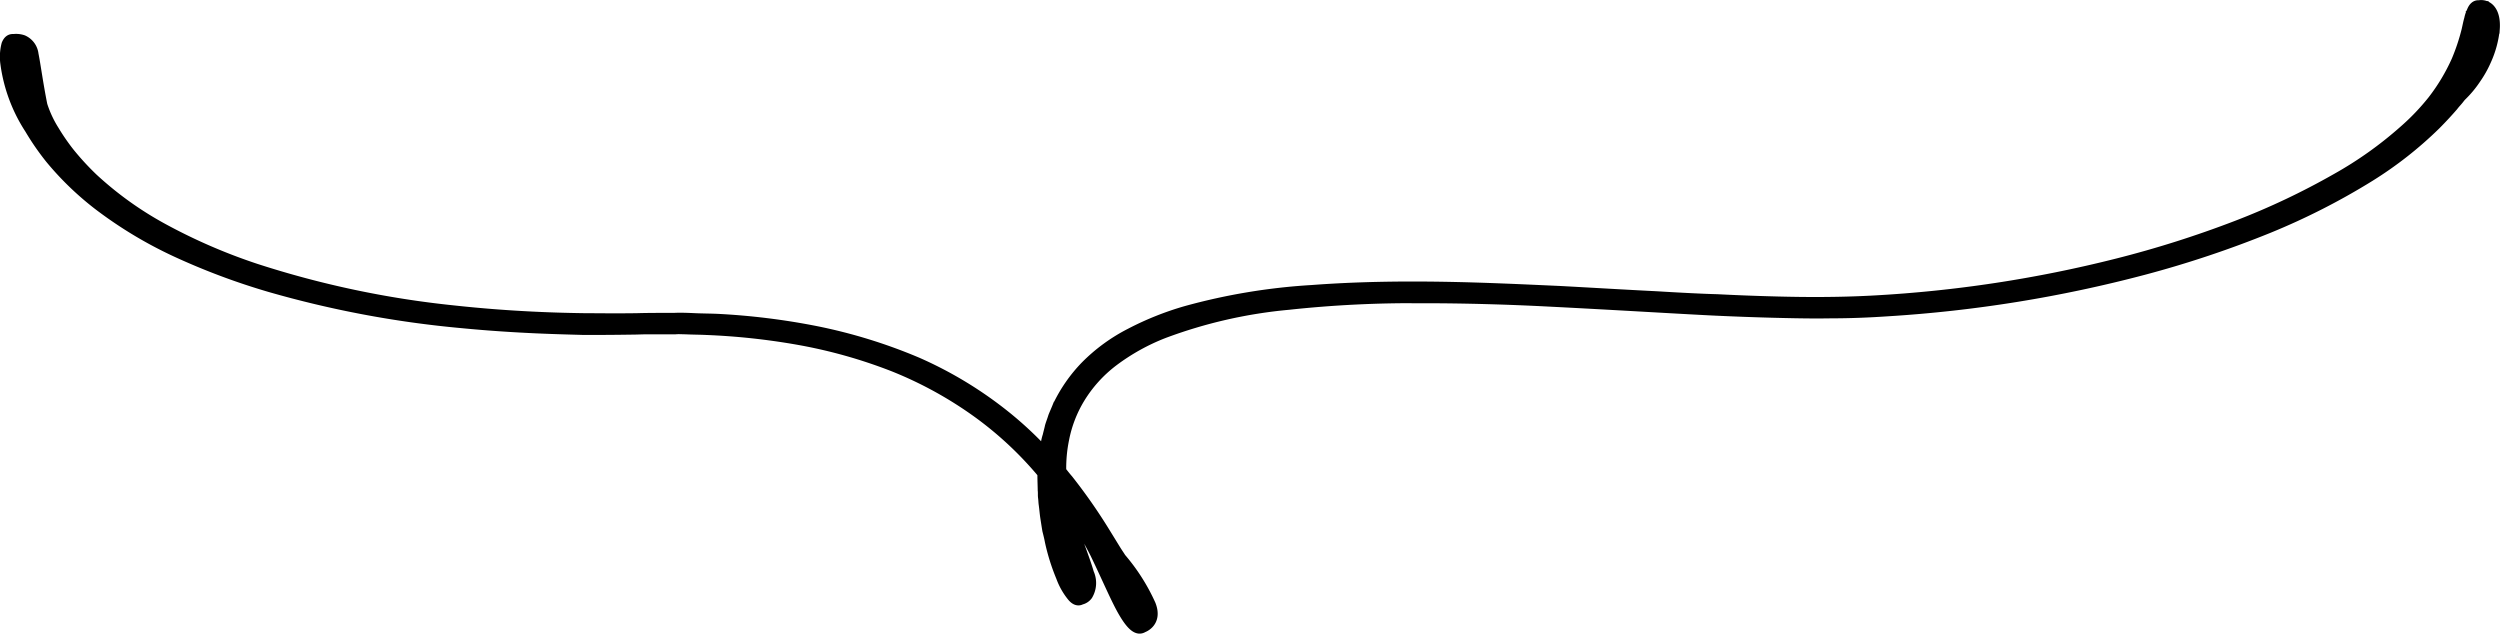
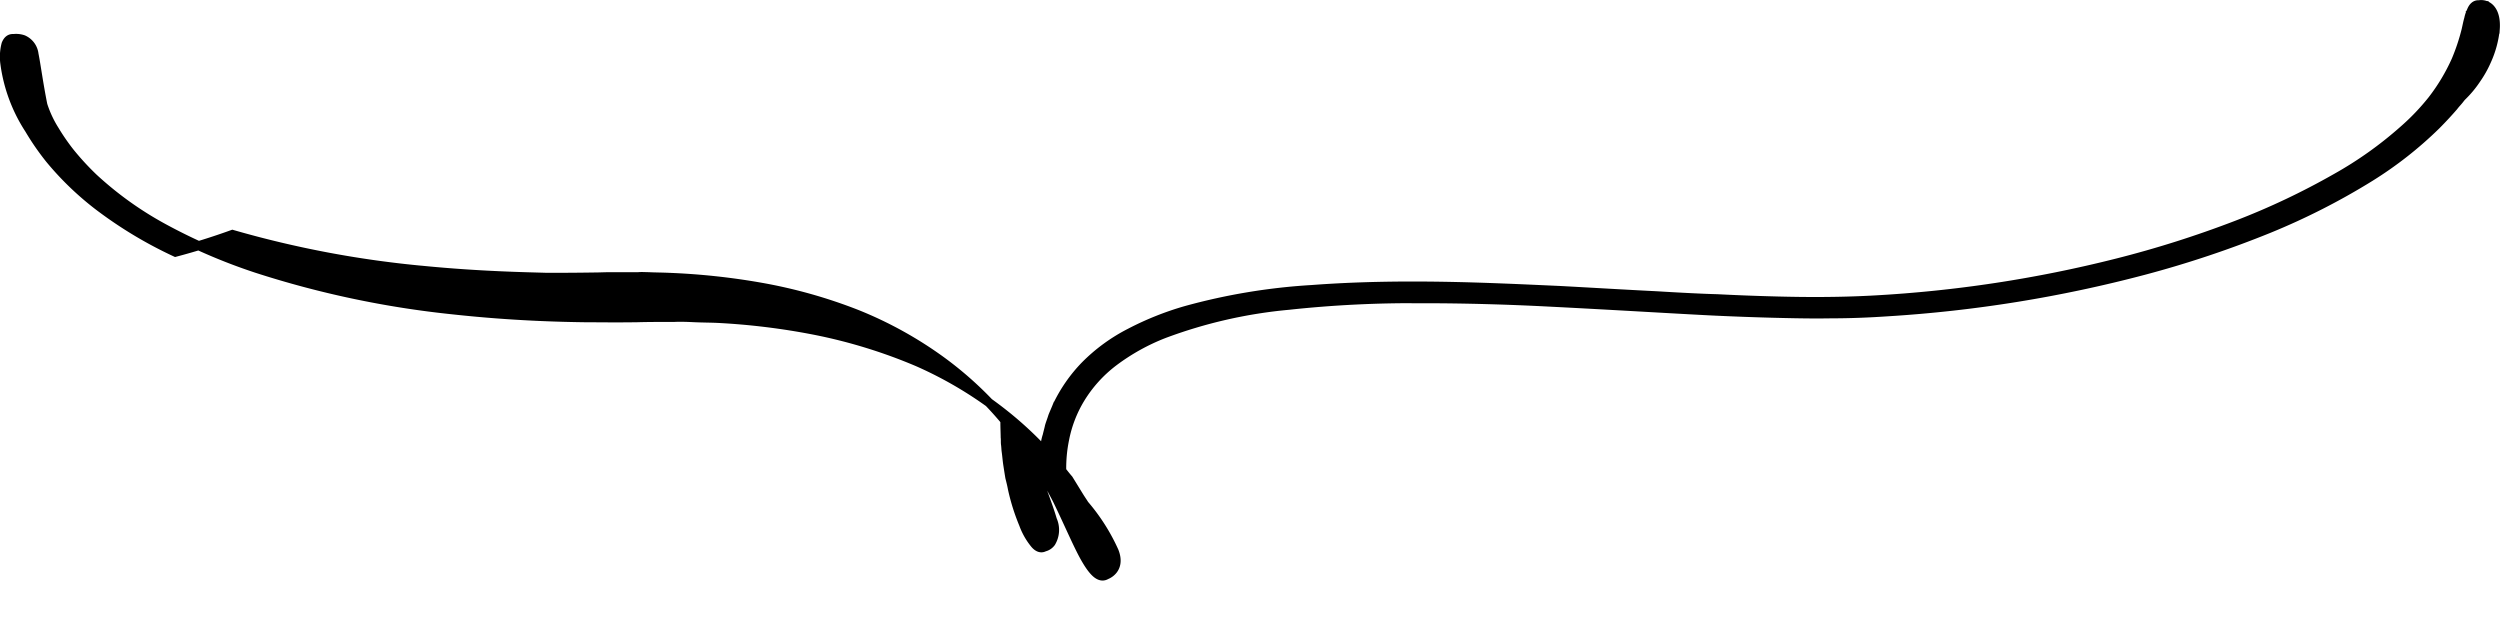
<svg xmlns="http://www.w3.org/2000/svg" width="138.046" height="34.998" viewBox="0 0 138.046 34.998">
  <g id="e0810_1" transform="translate(0.25 0.255)">
-     <path id="パス_2116" data-name="パス 2116" d="M21.289,7.066a1.009,1.009,0,0,1,.6.814c.109.525.253,1.629.489,2.8a6.08,6.08,0,0,0,.651,1.393,11.788,11.788,0,0,0,.85,1.23,15.01,15.01,0,0,0,1.3,1.411,19.2,19.2,0,0,0,3.872,2.769,31.189,31.189,0,0,0,5.1,2.208,52.97,52.97,0,0,0,10.875,2.3c3.311.362,5.99.416,7.274.434.633,0,1.629.018,2.877,0,.615-.018,1.321-.018,2.063-.018.38-.018.76,0,1.158.018s.814.018,1.23.036a37.932,37.932,0,0,1,5.429.67,28.857,28.857,0,0,1,5.628,1.737,21.846,21.846,0,0,1,4.886,2.968,19.958,19.958,0,0,1,2.1,1.954c.018-.127.036-.235.054-.362a2.369,2.369,0,0,1,.109-.489c.036-.163.09-.344.127-.525.054-.181.127-.362.181-.543.072-.181.163-.38.235-.561a8.367,8.367,0,0,1,1.556-2.244,9.727,9.727,0,0,1,2.479-1.809,16.537,16.537,0,0,1,3.076-1.23,33.557,33.557,0,0,1,6.967-1.158c2.407-.181,4.831-.217,7.148-.181,2.334.036,4.56.145,6.569.235,2.009.109,3.818.217,5.3.29,1.484.09,2.624.145,3.348.163.706.036,1.864.09,3.348.127s3.275.054,5.284-.054A70.4,70.4,0,0,0,136.9,19.406a57.9,57.9,0,0,0,6.623-2.1,40.156,40.156,0,0,0,5.5-2.606,21.165,21.165,0,0,0,3.691-2.624,12.619,12.619,0,0,0,1.61-1.683,10.733,10.733,0,0,0,1.3-2.171,11.355,11.355,0,0,0,.561-1.683c.054-.235.09-.434.145-.615a1.733,1.733,0,0,1,.145-.434c.09-.235.235-.362.416-.344a.683.683,0,0,1,.452.072c.235.127.507.47.452,1.267a5.58,5.58,0,0,1-.47,1.737,5.923,5.923,0,0,1-.579,1.031,5.748,5.748,0,0,1-.8.959c-.036.036-.09.109-.163.2s-.181.2-.29.344c-.235.271-.561.633-.977,1.05a21.179,21.179,0,0,1-3.619,2.841,37.555,37.555,0,0,1-5.61,2.859,57.766,57.766,0,0,1-6.876,2.3A72.738,72.738,0,0,1,124.2,22.1c-1.068.072-2.1.109-3.058.109-.959.018-1.846,0-2.642-.018-1.61-.036-2.877-.09-3.691-.127s-2.081-.109-3.691-.2c-1.592-.09-3.529-.2-5.664-.308s-4.47-.181-6.894-.181a63.422,63.422,0,0,0-7.383.362,26.5,26.5,0,0,0-6.894,1.574,11.646,11.646,0,0,0-2.769,1.538,7.344,7.344,0,0,0-1.864,2.063,6.845,6.845,0,0,0-.85,2.208,7.91,7.91,0,0,0-.163,1.755c.127.163.253.326.38.47a30.28,30.28,0,0,1,2.045,2.931c.235.38.434.706.579.941s.253.38.29.452a10.707,10.707,0,0,1,1.647,2.588c.4,1.013-.434,1.3-.434,1.3-.326.2-.67-.09-1.1-.814s-.9-1.864-1.592-3.293c-.127-.253-.434-.832-.9-1.629-.2-.344-.452-.724-.724-1.122a1.365,1.365,0,0,0,.072.271c.525,1.448,1.068,2.841,1.267,3.547a1.348,1.348,0,0,1-.072,1.249.658.658,0,0,1-.38.253c-.163.09-.344.036-.525-.181a3.741,3.741,0,0,1-.615-1.086,11.434,11.434,0,0,1-.615-1.954c-.036-.2-.09-.416-.145-.633-.036-.217-.072-.452-.109-.688s-.054-.489-.09-.742c-.018-.127-.018-.253-.036-.38s0-.271-.018-.4c0-.181-.018-.507-.018-.923-.018-.036-.054-.054-.072-.09a19.723,19.723,0,0,0-3.438-3.2,21.663,21.663,0,0,0-4.687-2.588,27.718,27.718,0,0,0-5.284-1.484,37.523,37.523,0,0,0-5.067-.543c-.4-.018-.778-.018-1.14-.036-.181,0-.362-.018-.543,0h-1.52c-.326,0-.633.018-.923.018-1.158.018-2.063.018-2.624.018-1.122-.036-3.619-.072-6.786-.38a56.915,56.915,0,0,1-10.568-1.99A37.345,37.345,0,0,1,29.7,18.809a23.208,23.208,0,0,1-4.216-2.533,16.486,16.486,0,0,1-2.714-2.606,14.153,14.153,0,0,1-1.14-1.647,8.76,8.76,0,0,1-1.357-3.691,2.737,2.737,0,0,1,.072-1.013c.09-.217.217-.326.416-.308A1.207,1.207,0,0,1,21.289,7.066Z" transform="translate(-20.261 -5.136)" stroke="#000" stroke-width="0.5" />
+     <path id="パス_2116" data-name="パス 2116" d="M21.289,7.066a1.009,1.009,0,0,1,.6.814c.109.525.253,1.629.489,2.8a6.08,6.08,0,0,0,.651,1.393,11.788,11.788,0,0,0,.85,1.23,15.01,15.01,0,0,0,1.3,1.411,19.2,19.2,0,0,0,3.872,2.769,31.189,31.189,0,0,0,5.1,2.208,52.97,52.97,0,0,0,10.875,2.3c3.311.362,5.99.416,7.274.434.633,0,1.629.018,2.877,0,.615-.018,1.321-.018,2.063-.018.38-.018.76,0,1.158.018s.814.018,1.23.036a37.932,37.932,0,0,1,5.429.67,28.857,28.857,0,0,1,5.628,1.737,21.846,21.846,0,0,1,4.886,2.968,19.958,19.958,0,0,1,2.1,1.954c.018-.127.036-.235.054-.362a2.369,2.369,0,0,1,.109-.489c.036-.163.09-.344.127-.525.054-.181.127-.362.181-.543.072-.181.163-.38.235-.561a8.367,8.367,0,0,1,1.556-2.244,9.727,9.727,0,0,1,2.479-1.809,16.537,16.537,0,0,1,3.076-1.23,33.557,33.557,0,0,1,6.967-1.158c2.407-.181,4.831-.217,7.148-.181,2.334.036,4.56.145,6.569.235,2.009.109,3.818.217,5.3.29,1.484.09,2.624.145,3.348.163.706.036,1.864.09,3.348.127s3.275.054,5.284-.054A70.4,70.4,0,0,0,136.9,19.406a57.9,57.9,0,0,0,6.623-2.1,40.156,40.156,0,0,0,5.5-2.606,21.165,21.165,0,0,0,3.691-2.624,12.619,12.619,0,0,0,1.61-1.683,10.733,10.733,0,0,0,1.3-2.171,11.355,11.355,0,0,0,.561-1.683c.054-.235.09-.434.145-.615a1.733,1.733,0,0,1,.145-.434c.09-.235.235-.362.416-.344a.683.683,0,0,1,.452.072c.235.127.507.47.452,1.267a5.58,5.58,0,0,1-.47,1.737,5.923,5.923,0,0,1-.579,1.031,5.748,5.748,0,0,1-.8.959c-.036.036-.09.109-.163.2s-.181.2-.29.344c-.235.271-.561.633-.977,1.05a21.179,21.179,0,0,1-3.619,2.841,37.555,37.555,0,0,1-5.61,2.859,57.766,57.766,0,0,1-6.876,2.3A72.738,72.738,0,0,1,124.2,22.1c-1.068.072-2.1.109-3.058.109-.959.018-1.846,0-2.642-.018-1.61-.036-2.877-.09-3.691-.127s-2.081-.109-3.691-.2c-1.592-.09-3.529-.2-5.664-.308s-4.47-.181-6.894-.181a63.422,63.422,0,0,0-7.383.362,26.5,26.5,0,0,0-6.894,1.574,11.646,11.646,0,0,0-2.769,1.538,7.344,7.344,0,0,0-1.864,2.063,6.845,6.845,0,0,0-.85,2.208,7.91,7.91,0,0,0-.163,1.755c.127.163.253.326.38.47c.235.38.434.706.579.941s.253.38.29.452a10.707,10.707,0,0,1,1.647,2.588c.4,1.013-.434,1.3-.434,1.3-.326.2-.67-.09-1.1-.814s-.9-1.864-1.592-3.293c-.127-.253-.434-.832-.9-1.629-.2-.344-.452-.724-.724-1.122a1.365,1.365,0,0,0,.072.271c.525,1.448,1.068,2.841,1.267,3.547a1.348,1.348,0,0,1-.072,1.249.658.658,0,0,1-.38.253c-.163.09-.344.036-.525-.181a3.741,3.741,0,0,1-.615-1.086,11.434,11.434,0,0,1-.615-1.954c-.036-.2-.09-.416-.145-.633-.036-.217-.072-.452-.109-.688s-.054-.489-.09-.742c-.018-.127-.018-.253-.036-.38s0-.271-.018-.4c0-.181-.018-.507-.018-.923-.018-.036-.054-.054-.072-.09a19.723,19.723,0,0,0-3.438-3.2,21.663,21.663,0,0,0-4.687-2.588,27.718,27.718,0,0,0-5.284-1.484,37.523,37.523,0,0,0-5.067-.543c-.4-.018-.778-.018-1.14-.036-.181,0-.362-.018-.543,0h-1.52c-.326,0-.633.018-.923.018-1.158.018-2.063.018-2.624.018-1.122-.036-3.619-.072-6.786-.38a56.915,56.915,0,0,1-10.568-1.99A37.345,37.345,0,0,1,29.7,18.809a23.208,23.208,0,0,1-4.216-2.533,16.486,16.486,0,0,1-2.714-2.606,14.153,14.153,0,0,1-1.14-1.647,8.76,8.76,0,0,1-1.357-3.691,2.737,2.737,0,0,1,.072-1.013c.09-.217.217-.326.416-.308A1.207,1.207,0,0,1,21.289,7.066Z" transform="translate(-20.261 -5.136)" stroke="#000" stroke-width="0.5" />
  </g>
</svg>